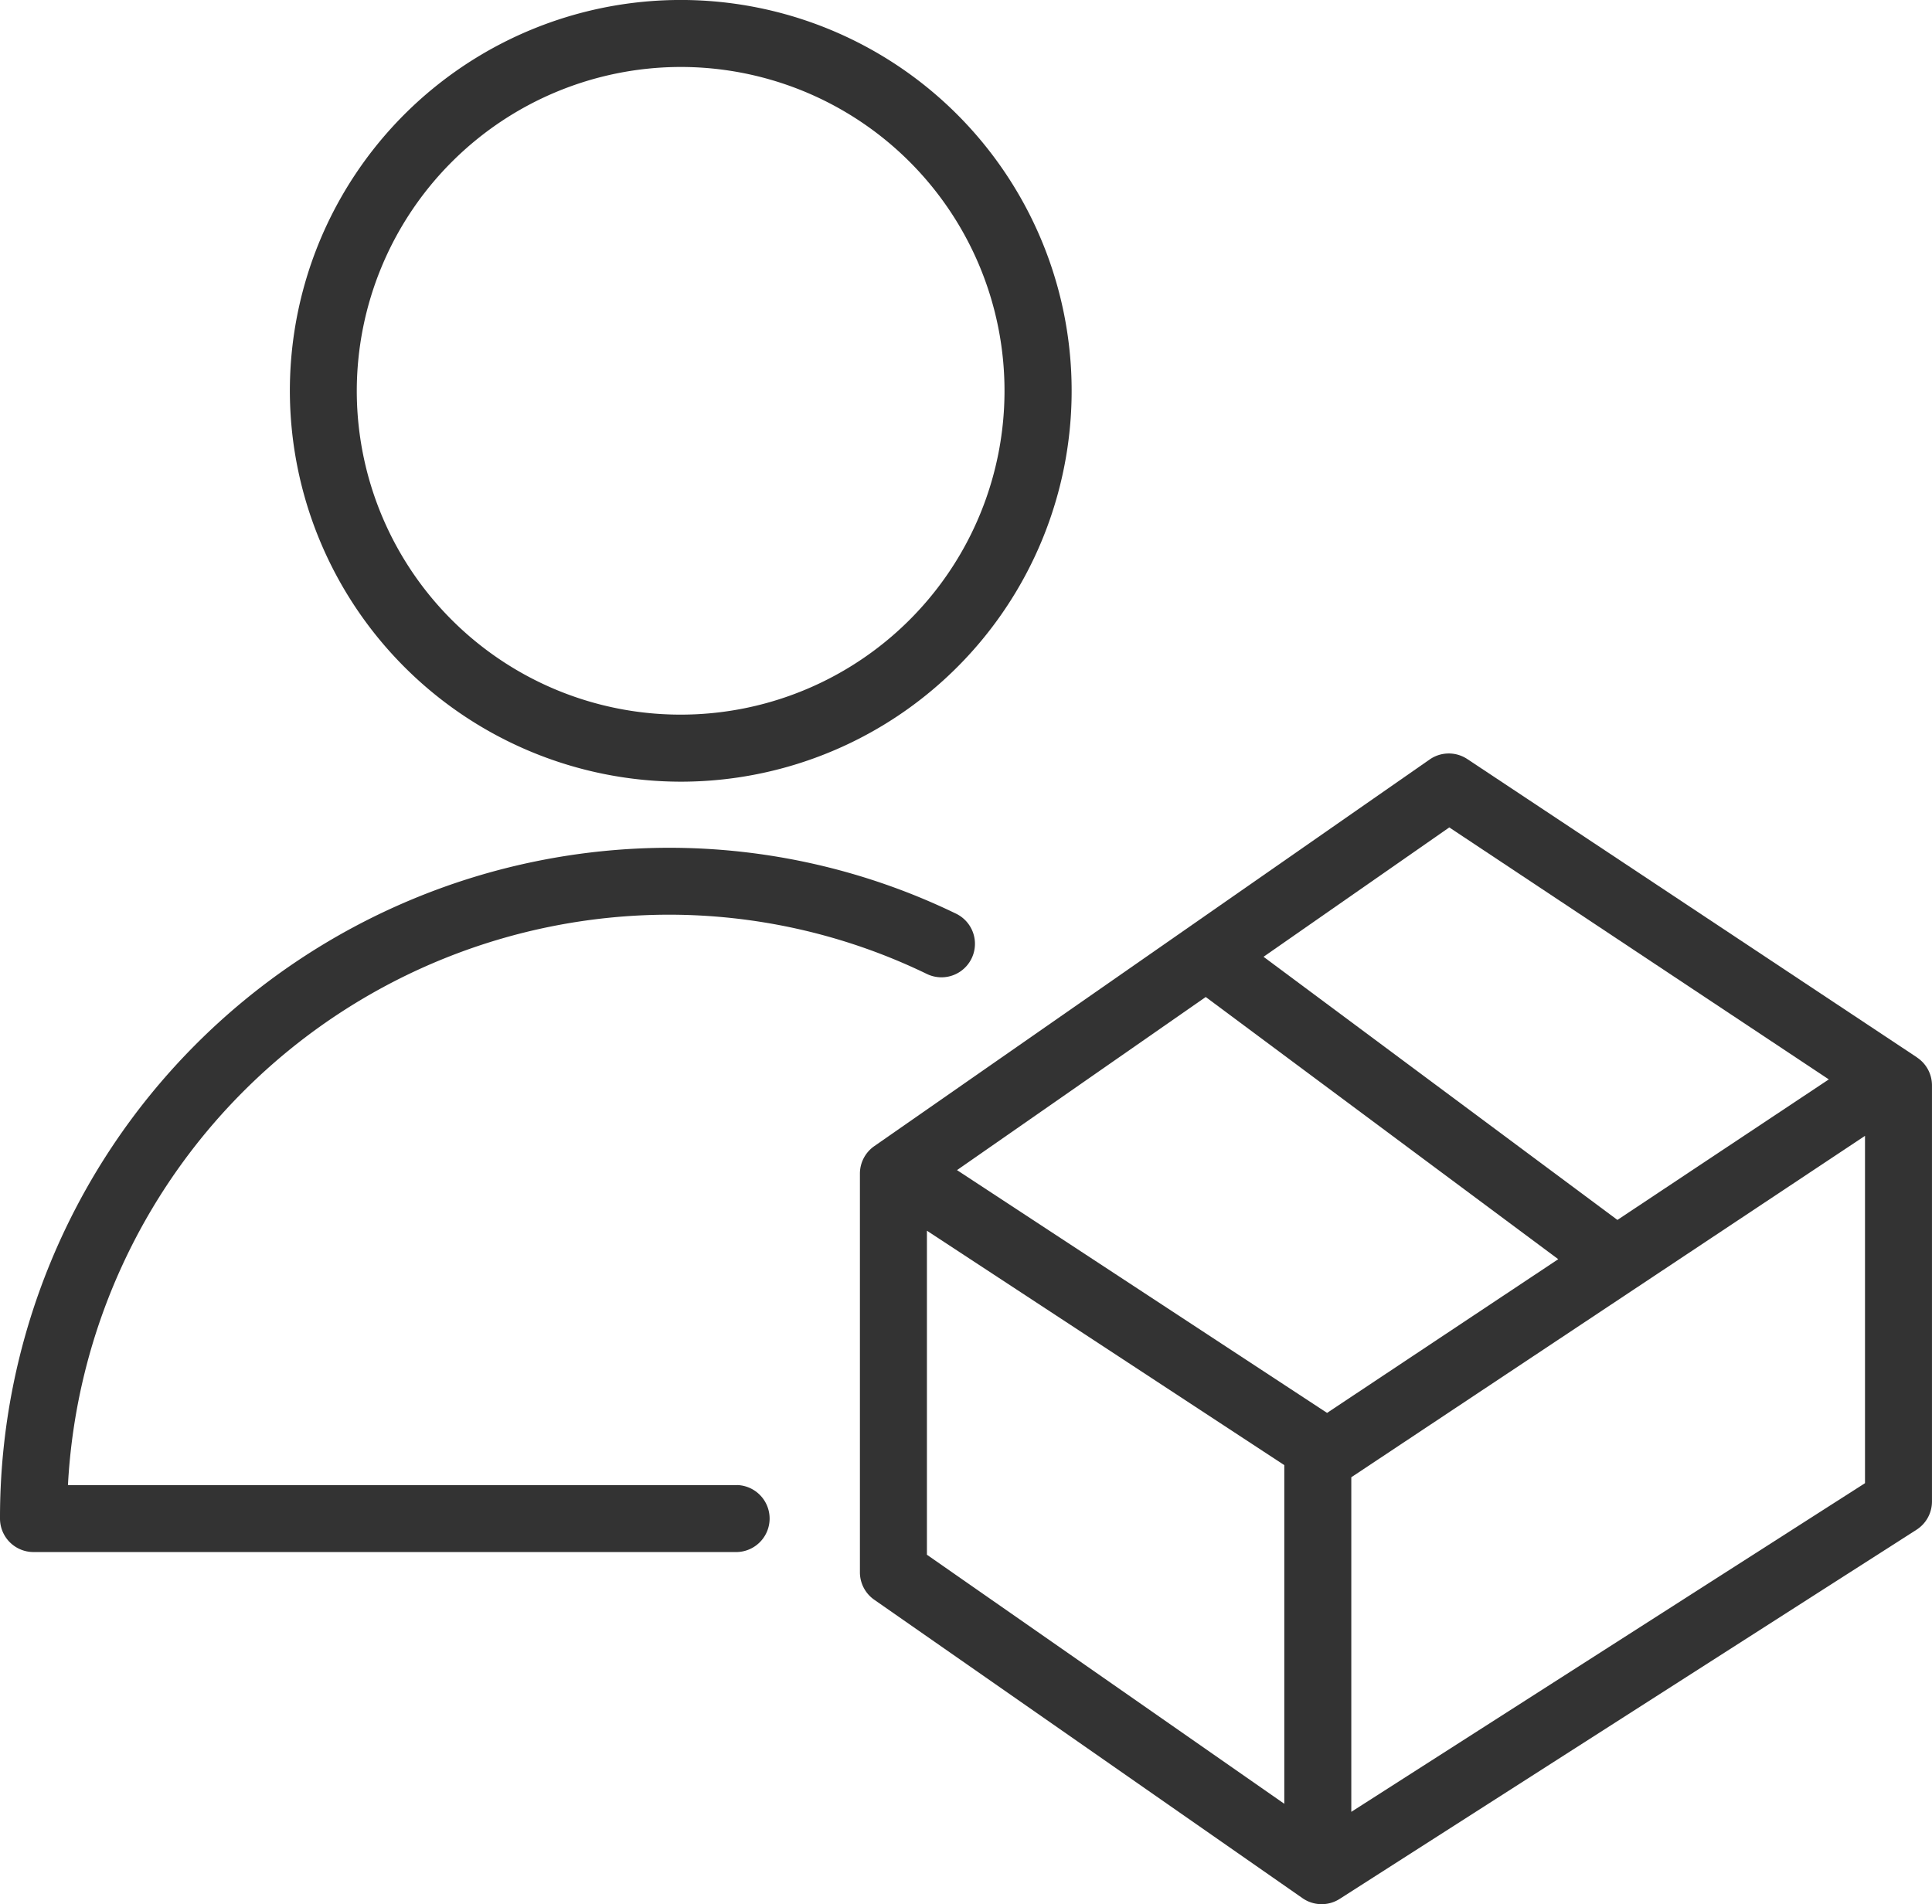
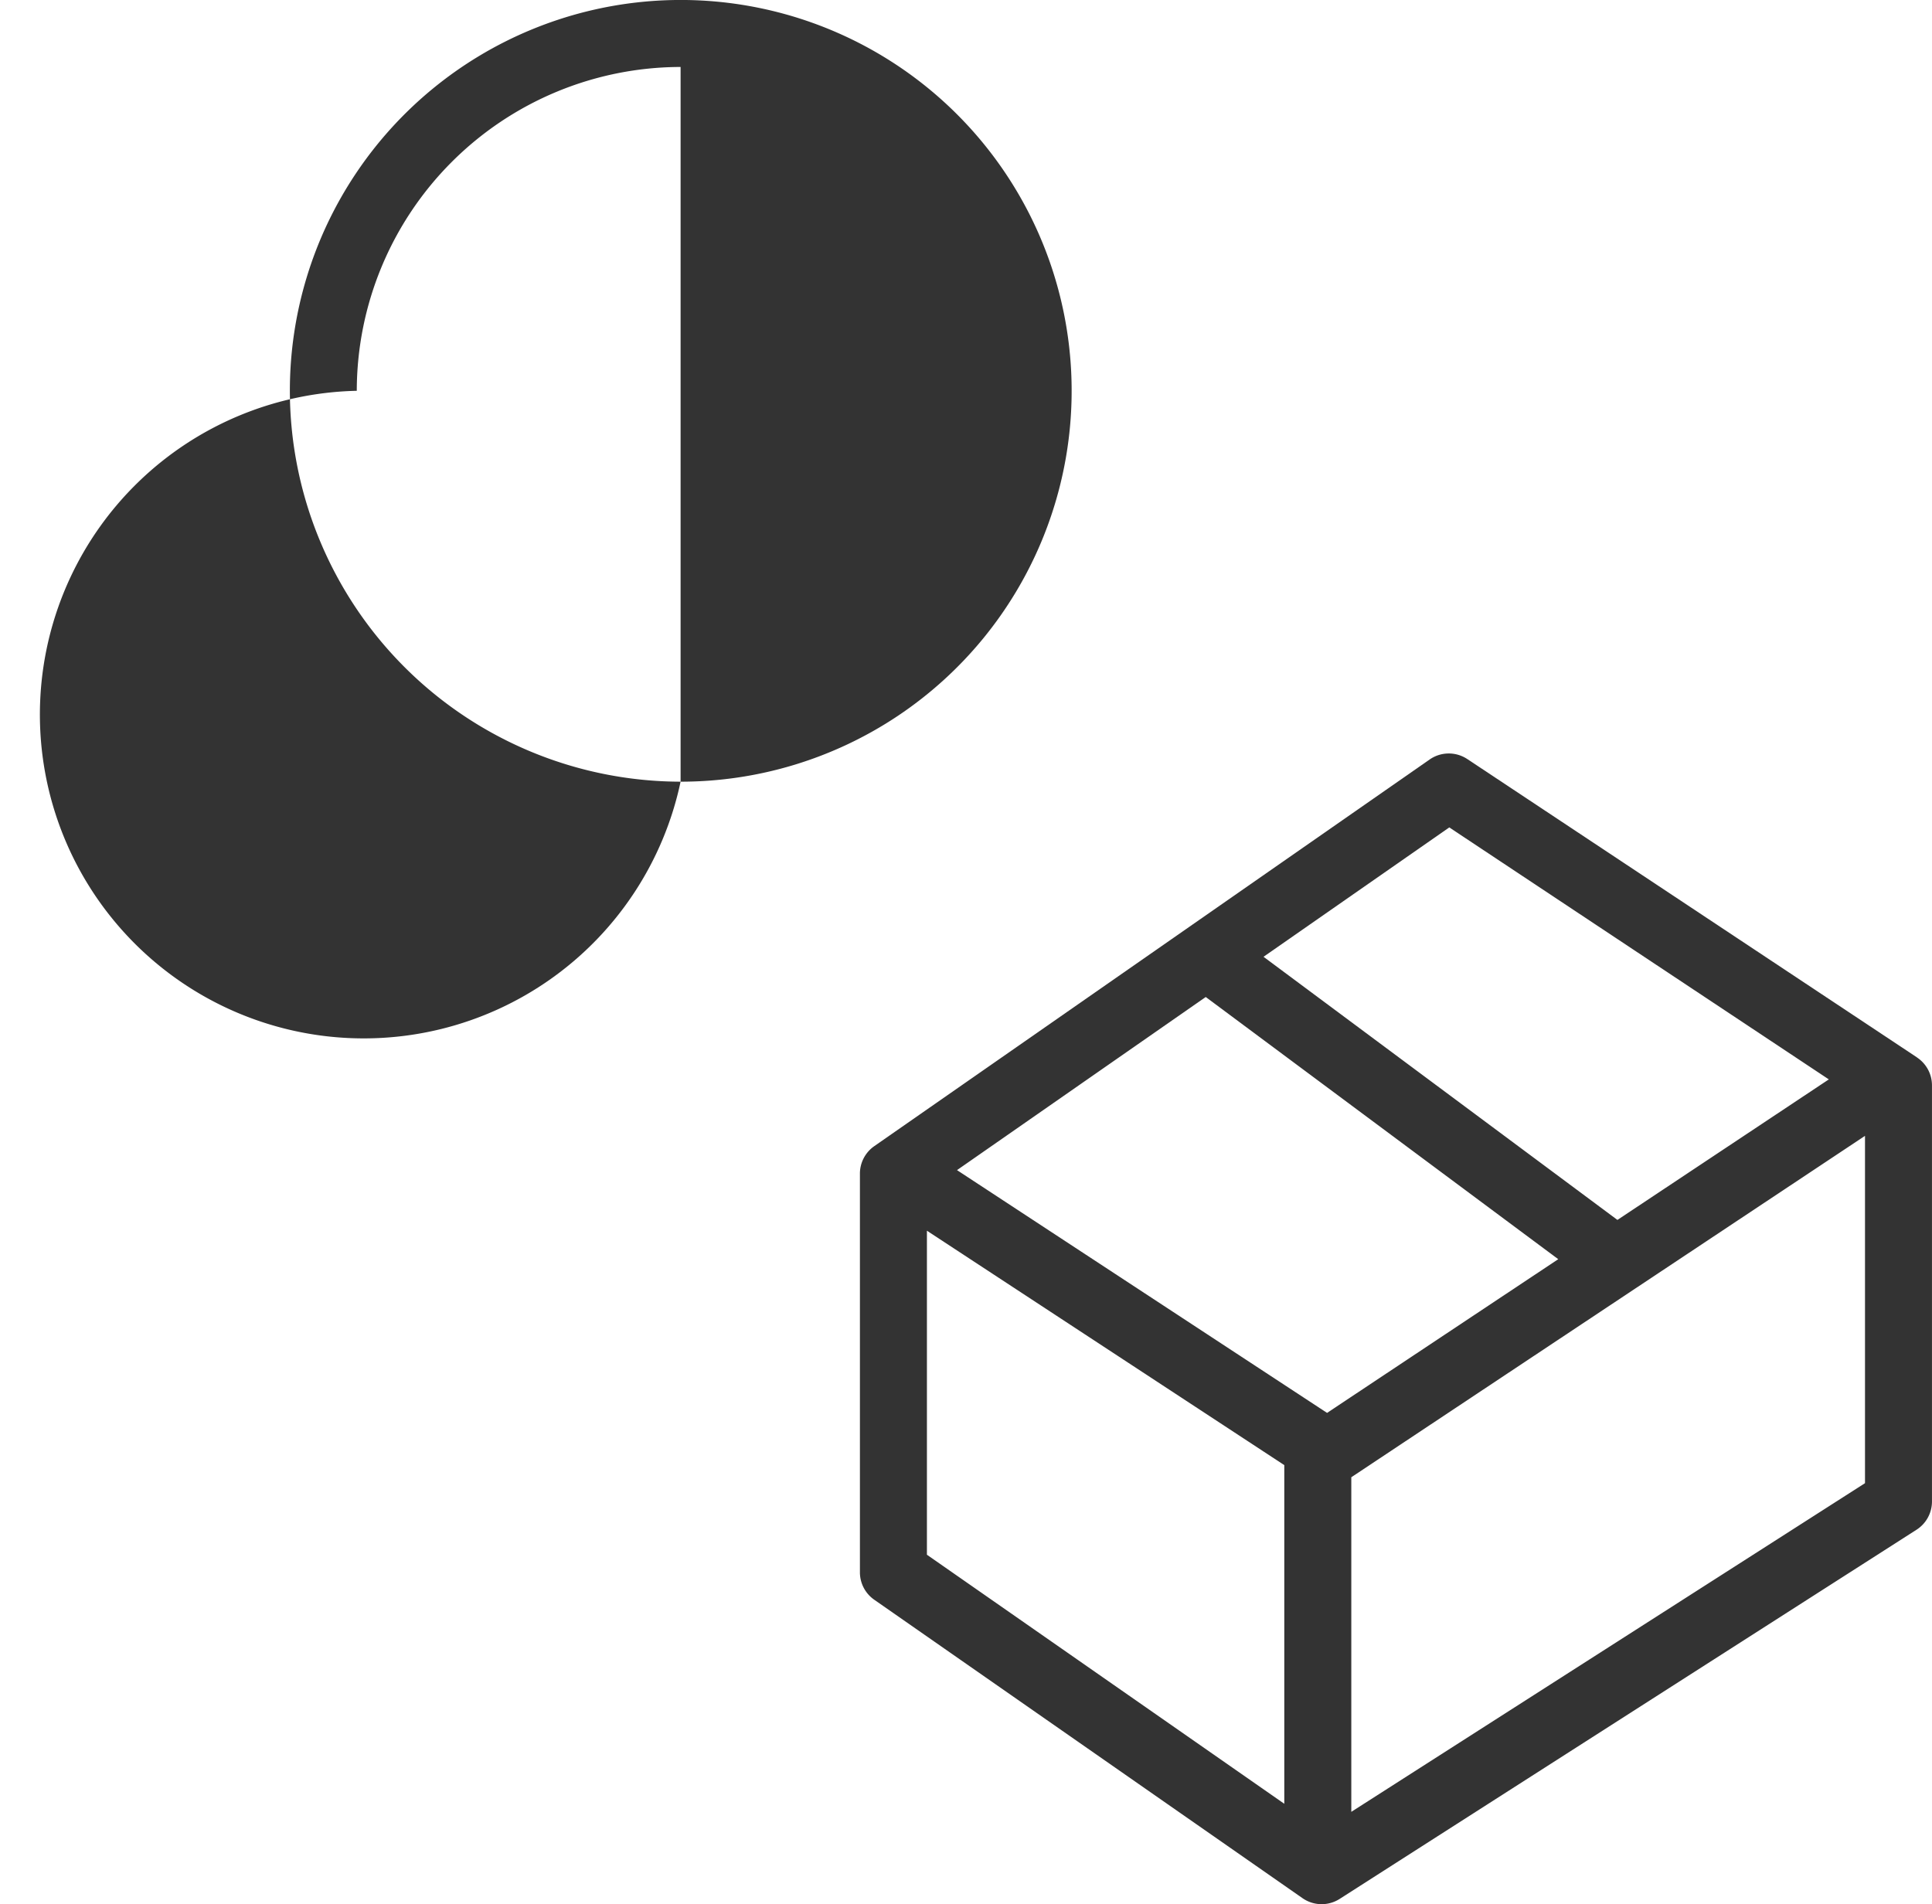
<svg xmlns="http://www.w3.org/2000/svg" id="vendor-management" width="71.138" height="70.12" viewBox="0 0 71.138 70.12">
  <path id="Path_286" data-name="Path 286" d="M82.248,54.17,65.69,43.184A1.233,1.233,0,0,0,64.3,43.2L43.853,57.437a1.233,1.233,0,0,0-.529,1.012v14.68a1.231,1.231,0,0,0,.529,1.012L59.619,85.129a1.233,1.233,0,0,0,1.37.028L82.23,71.562a1.233,1.233,0,0,0,.568-1.04V55.2a1.232,1.232,0,0,0-.551-1.028ZM65.025,45.7,79,54.979l-7.784,5.175-13.031-9.69Zm-4.5,21.56-13.626-8.94,9.158-6.375L69.037,61.6ZM45.791,60.551,58.95,69.183V81.654L45.791,72.483Zm15.626,21.4V69.63L80.332,57.058v12.79Z" transform="translate(-11.661 -15.231)" fill="#333" />
-   <path id="Path_287" data-name="Path 287" d="M31.963,70.67H7.325A22.19,22.19,0,0,1,29.392,49.664a21.779,21.779,0,0,1,9.56,2.183,1.233,1.233,0,0,0,1.073-2.221A24.228,24.228,0,0,0,29.392,47.2,24.666,24.666,0,0,0,4.823,71.9a1.233,1.233,0,0,0,1.234,1.234H31.962a1.234,1.234,0,0,0,0-2.467Z" transform="translate(-4.823 -15.981)" fill="#333" />
-   <path id="Path_288" data-name="Path 288" d="M32.187,38.025A14.393,14.393,0,1,0,17.8,23.632,14.411,14.411,0,0,0,32.187,38.025Zm0-26.319A11.925,11.925,0,1,1,20.264,23.631,11.941,11.941,0,0,1,32.187,11.706Z" transform="translate(-7.127 -9.24)" fill="#333" />
+   <path id="Path_288" data-name="Path 288" d="M32.187,38.025A14.393,14.393,0,1,0,17.8,23.632,14.411,14.411,0,0,0,32.187,38.025ZA11.925,11.925,0,1,1,20.264,23.631,11.941,11.941,0,0,1,32.187,11.706Z" transform="translate(-7.127 -9.24)" fill="#333" />
</svg>